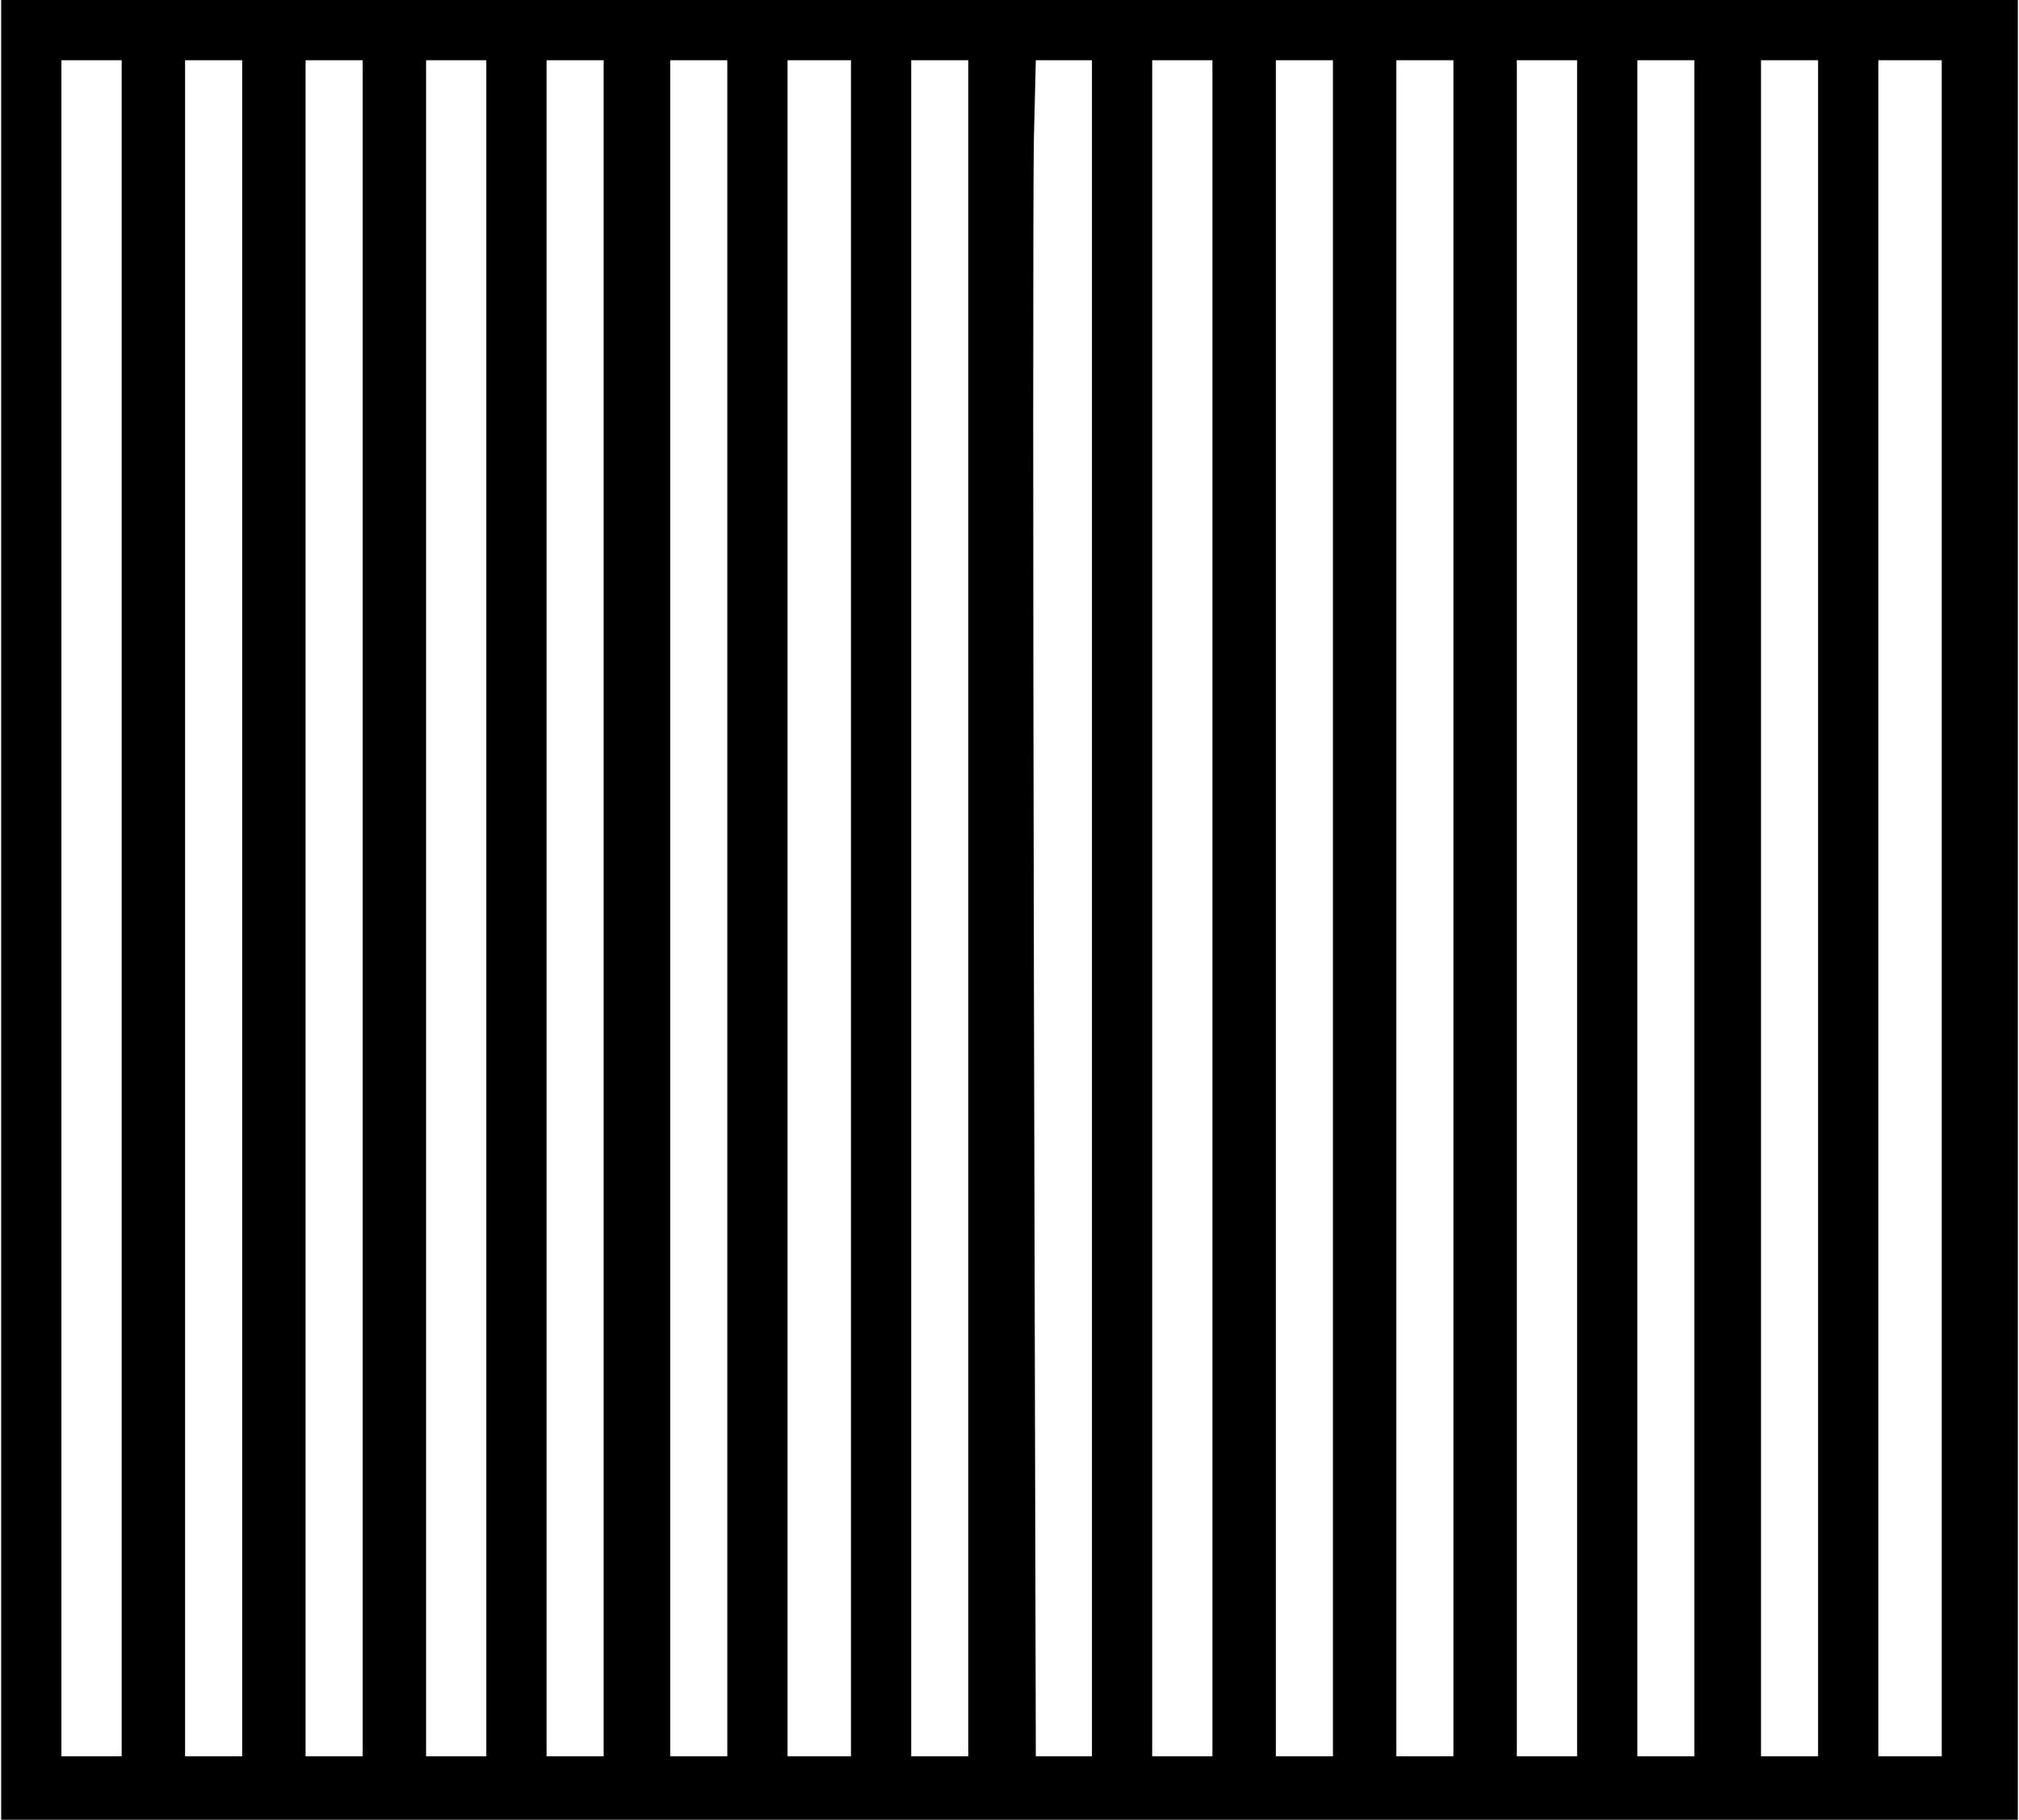
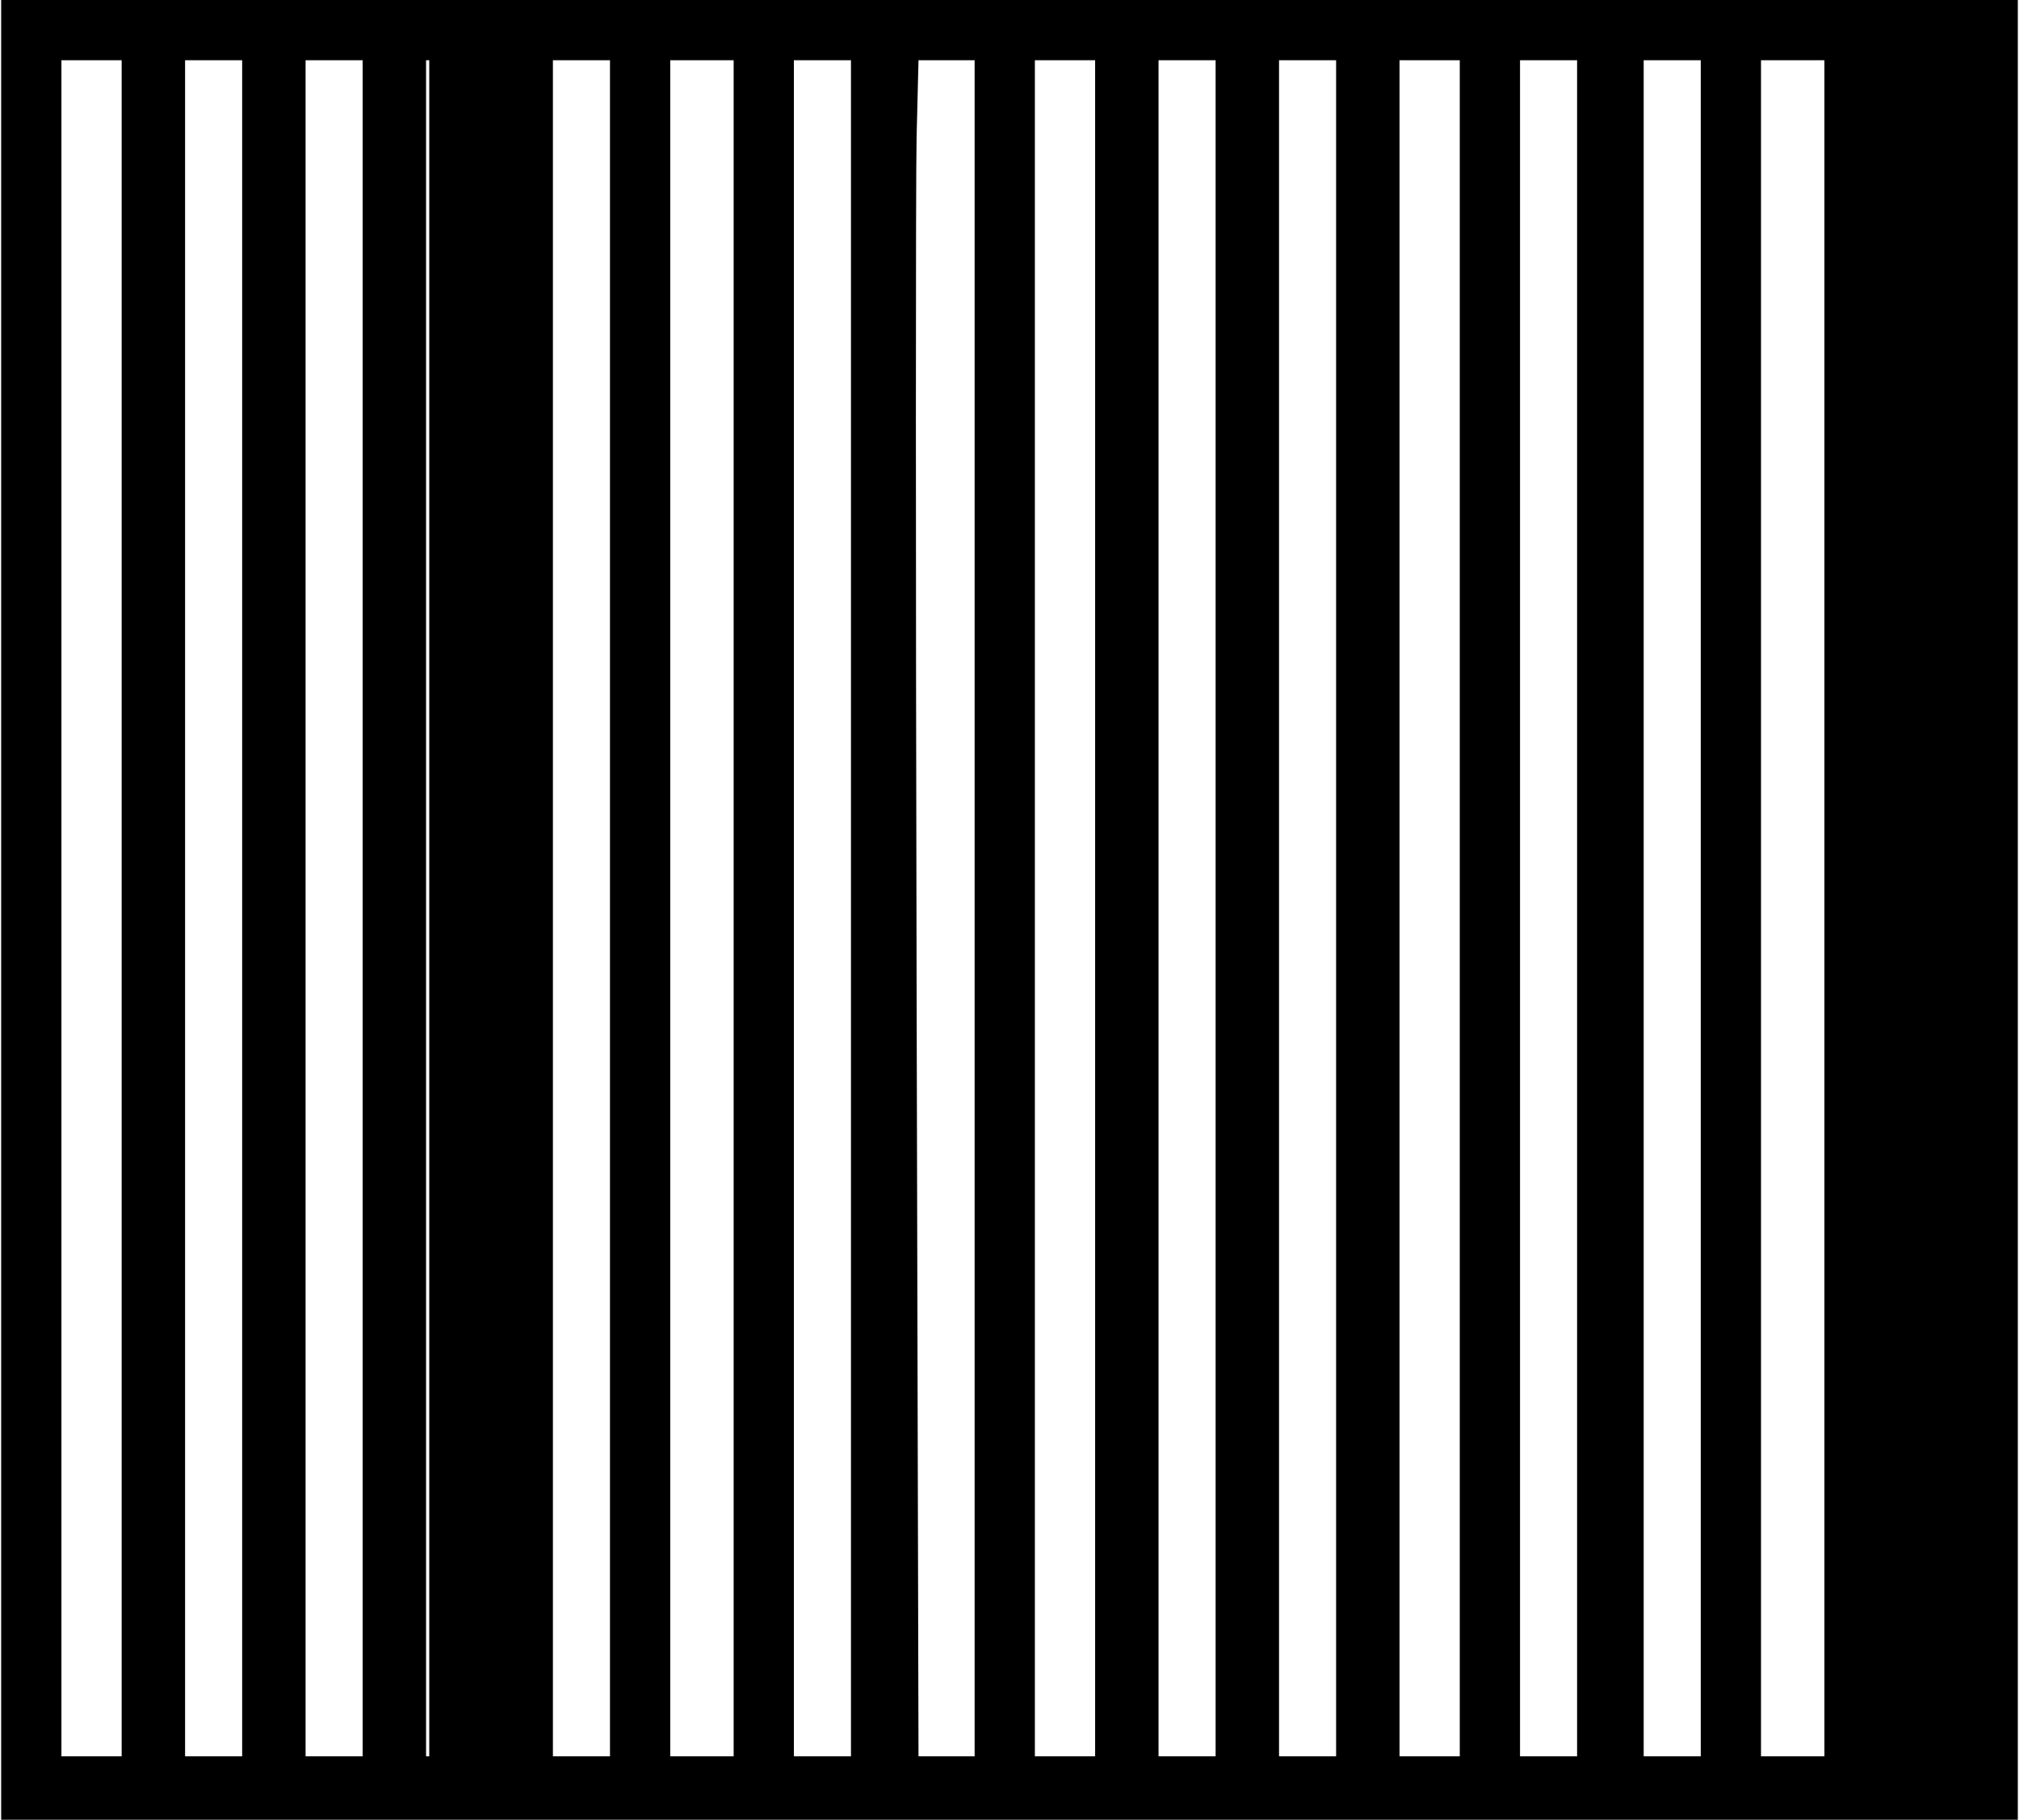
<svg xmlns="http://www.w3.org/2000/svg" version="1.0" width="477pt" height="430pt" viewBox="0 0 636 574" preserveAspectRatio="xMidYMid meet">
  <g transform="translate(0,574) scale(0.1,-0.1)" fill="#000000" stroke="none">
-     <path d="M0 2870 l0 -2870 3180 0 3180 0 0 2870 0 2870 -3180 0 -3180 0 0 -2870z m380 5 l0 -2675 -95 0 -95 0 0 2675 0 2675 95 0 95 0 0 -2675z m380 0 l0 -2675 -90 0 -90 0 0 2675 0 2675 90 0 90 0 0 -2675z m380 0 l0 -2675 -90 0 -90 0 0 2675 0 2675 90 0 90 0 0 -2675z m390 0 l0 -2675 -95 0 -95 0 0 2675 0 2675 95 0 95 0 0 -2675z m370 0 l0 -2675 -90 0 -90 0 0 2675 0 2675 90 0 90 0 0 -2675z m390 0 l0 -2675 -90 0 -90 0 0 2675 0 2675 90 0 90 0 0 -2675z m390 0 l0 -2675 -100 0 -100 0 0 2675 0 2675 100 0 100 0 0 -2675z m370 0 l0 -2675 -90 0 -90 0 0 2675 0 2675 90 0 90 0 0 -2675z m390 0 l0 -2675 -88 0 -89 0 -6 2433 c-3 1338 -3 2541 0 2675 l6 242 89 0 88 0 0 -2675z m380 0 l0 -2675 -95 0 -95 0 0 2675 0 2675 95 0 95 0 0 -2675z m380 0 l0 -2675 -90 0 -90 0 0 2675 0 2675 90 0 90 0 0 -2675z m380 0 l0 -2675 -90 0 -90 0 0 2675 0 2675 90 0 90 0 0 -2675z m390 0 l0 -2675 -95 0 -95 0 0 2675 0 2675 95 0 95 0 0 -2675z m370 0 l0 -2675 -90 0 -90 0 0 2675 0 2675 90 0 90 0 0 -2675z m390 0 l0 -2675 -90 0 -90 0 0 2675 0 2675 90 0 90 0 0 -2675z m390 0 l0 -2675 -100 0 -100 0 0 2675 0 2675 100 0 100 0 0 -2675z" />
+     <path d="M0 2870 l0 -2870 3180 0 3180 0 0 2870 0 2870 -3180 0 -3180 0 0 -2870z m380 5 l0 -2675 -95 0 -95 0 0 2675 0 2675 95 0 95 0 0 -2675z m380 0 l0 -2675 -90 0 -90 0 0 2675 0 2675 90 0 90 0 0 -2675z m380 0 l0 -2675 -90 0 -90 0 0 2675 0 2675 90 0 90 0 0 -2675z m390 0 l0 -2675 -95 0 -95 0 0 2675 0 2675 95 0 95 0 0 -2675z l0 -2675 -90 0 -90 0 0 2675 0 2675 90 0 90 0 0 -2675z m390 0 l0 -2675 -90 0 -90 0 0 2675 0 2675 90 0 90 0 0 -2675z m390 0 l0 -2675 -100 0 -100 0 0 2675 0 2675 100 0 100 0 0 -2675z m370 0 l0 -2675 -90 0 -90 0 0 2675 0 2675 90 0 90 0 0 -2675z m390 0 l0 -2675 -88 0 -89 0 -6 2433 c-3 1338 -3 2541 0 2675 l6 242 89 0 88 0 0 -2675z m380 0 l0 -2675 -95 0 -95 0 0 2675 0 2675 95 0 95 0 0 -2675z m380 0 l0 -2675 -90 0 -90 0 0 2675 0 2675 90 0 90 0 0 -2675z m380 0 l0 -2675 -90 0 -90 0 0 2675 0 2675 90 0 90 0 0 -2675z m390 0 l0 -2675 -95 0 -95 0 0 2675 0 2675 95 0 95 0 0 -2675z m370 0 l0 -2675 -90 0 -90 0 0 2675 0 2675 90 0 90 0 0 -2675z m390 0 l0 -2675 -90 0 -90 0 0 2675 0 2675 90 0 90 0 0 -2675z m390 0 l0 -2675 -100 0 -100 0 0 2675 0 2675 100 0 100 0 0 -2675z" />
  </g>
</svg>